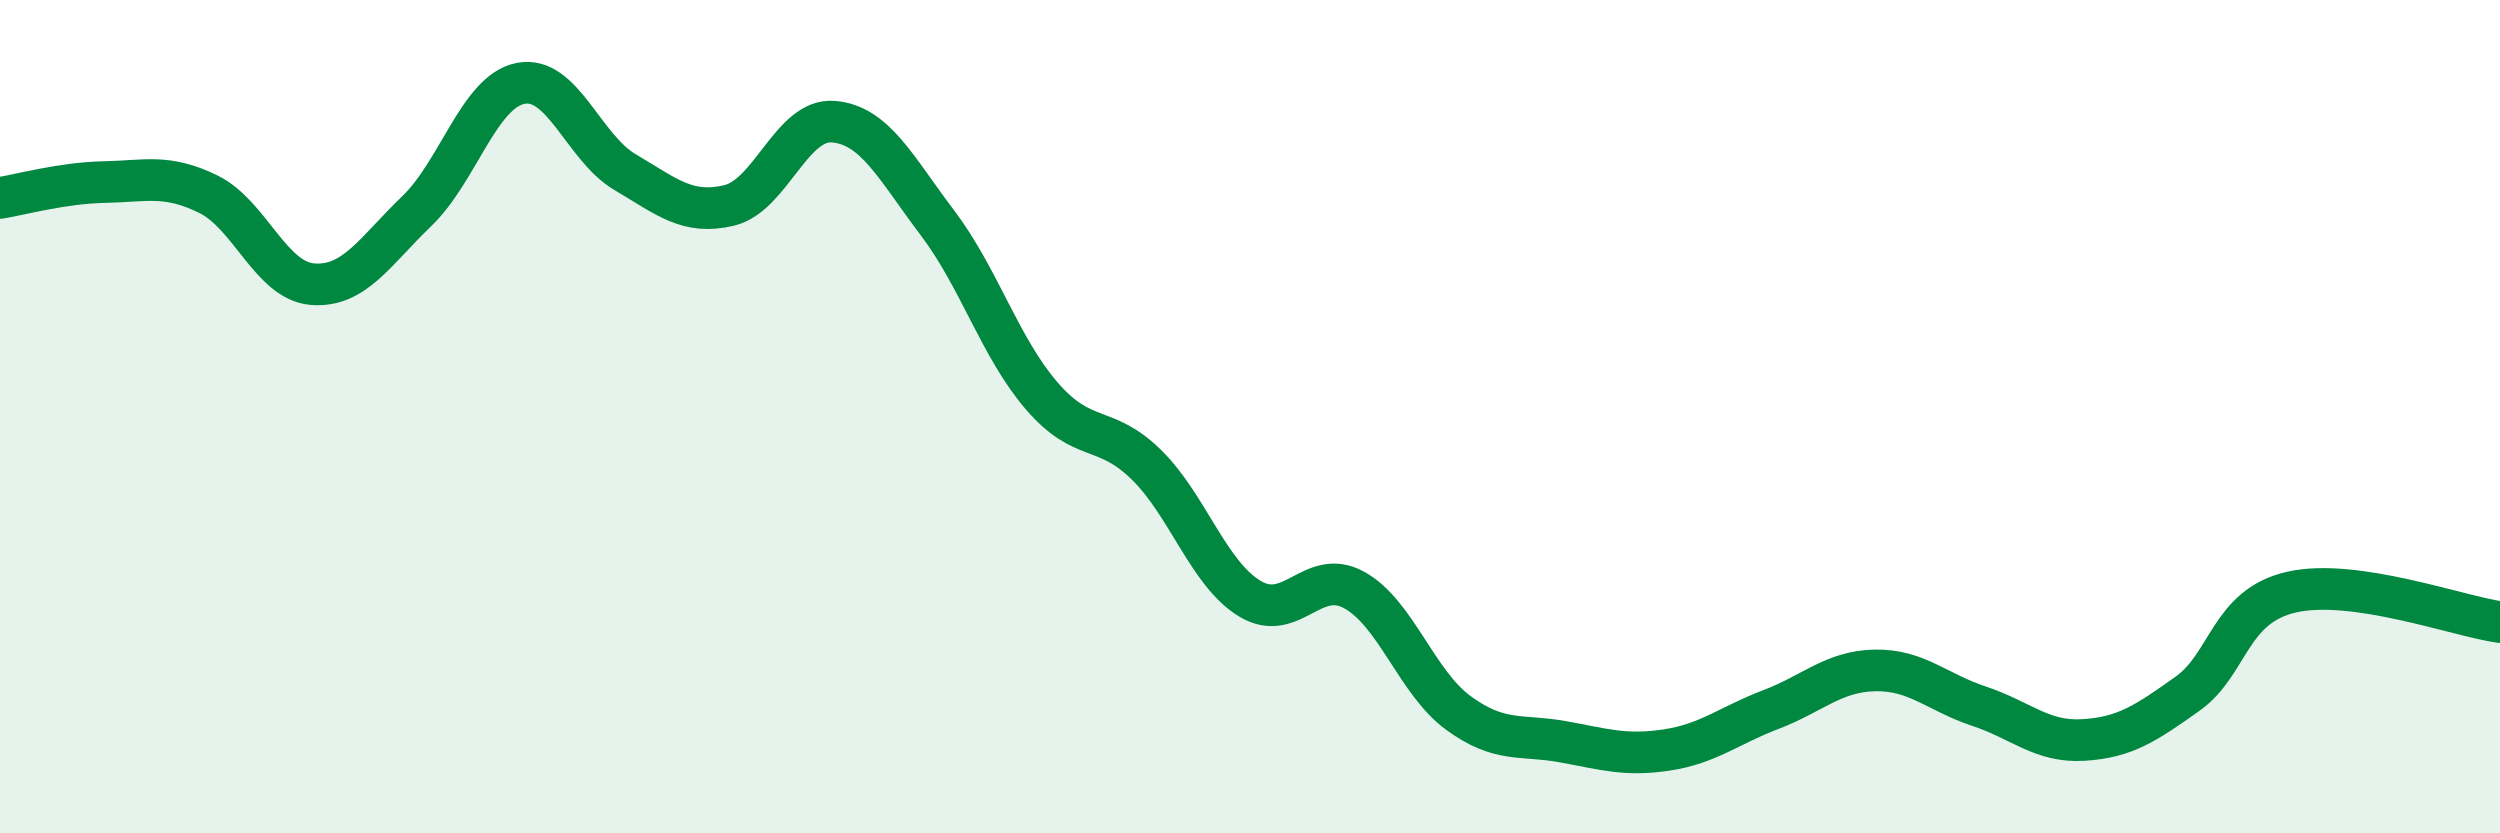
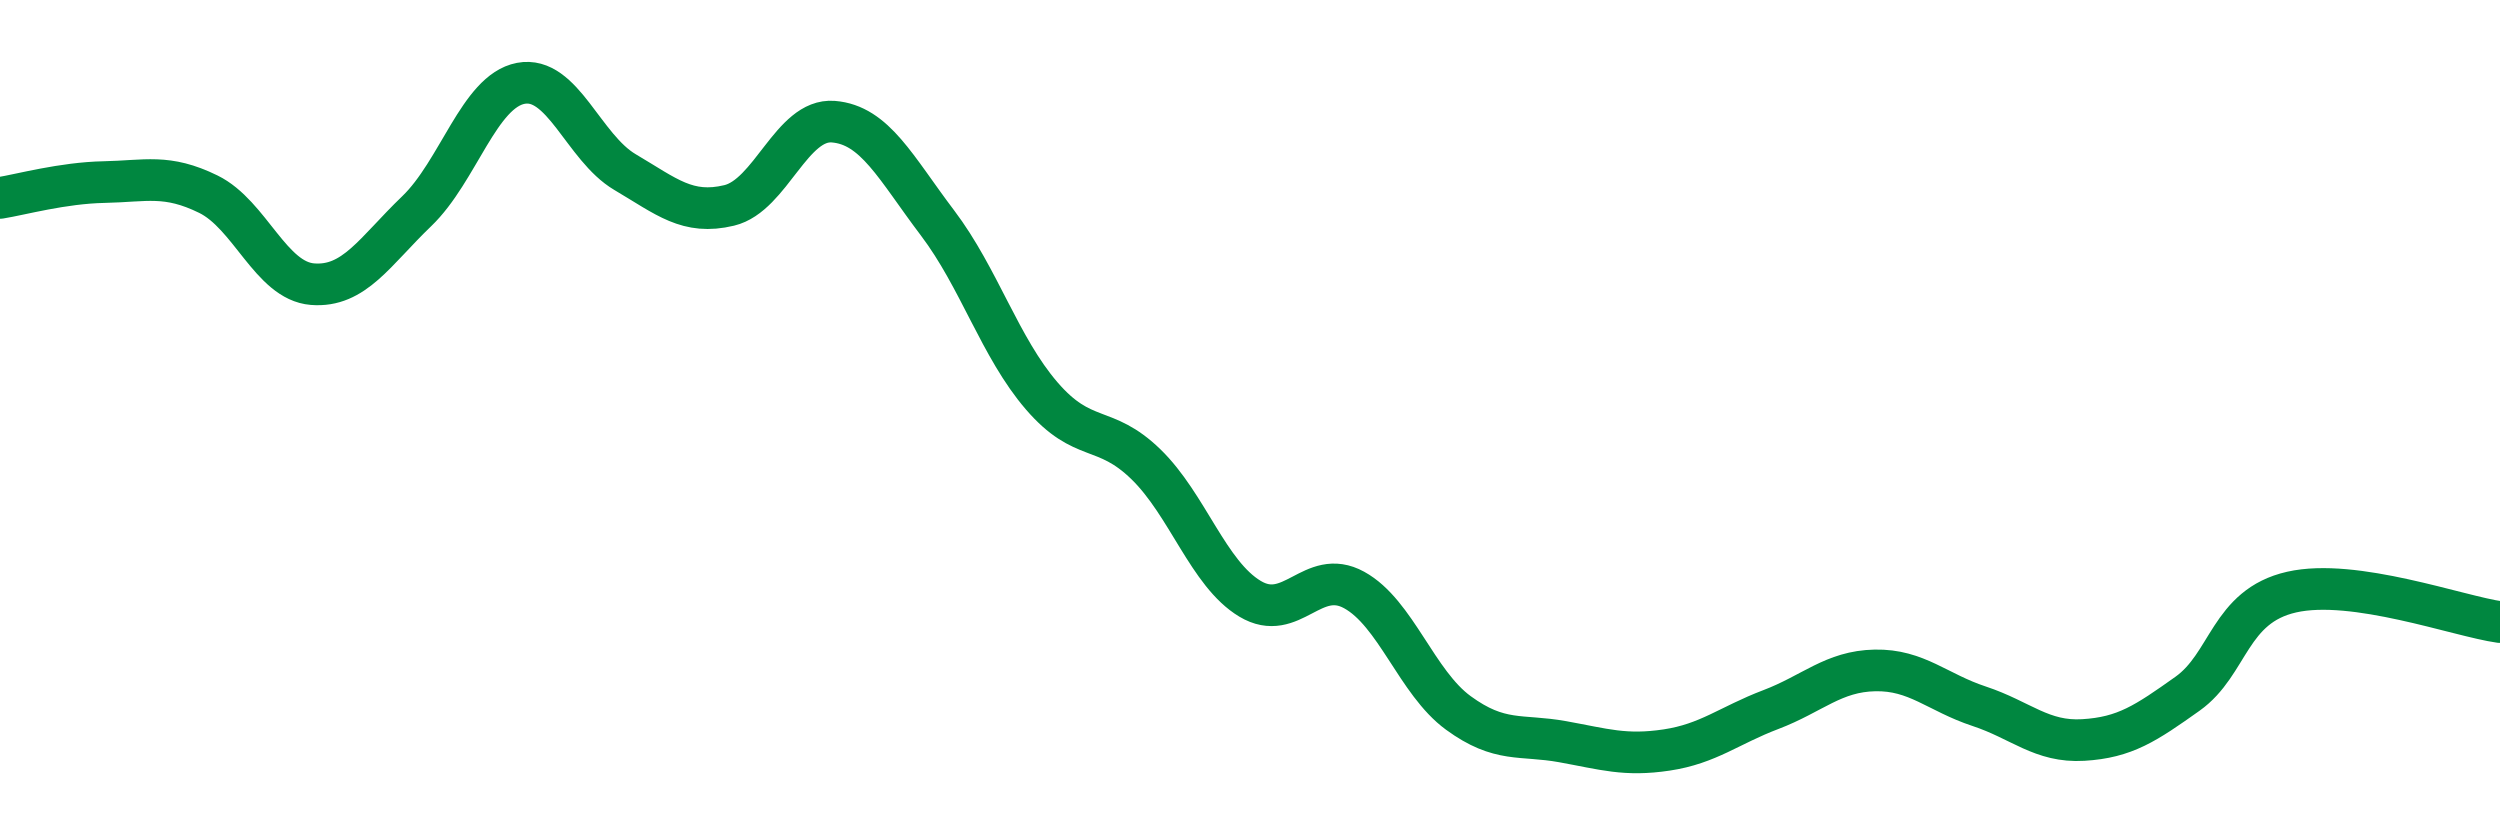
<svg xmlns="http://www.w3.org/2000/svg" width="60" height="20" viewBox="0 0 60 20">
-   <path d="M 0,4.75 C 0.5,4.67 1.5,4.39 2.5,4.37 C 3.5,4.35 4,4.17 5,4.66 C 6,5.15 6.5,6.74 7.5,6.82 C 8.5,6.9 9,6.03 10,5.07 C 11,4.11 11.5,2.19 12.5,2 C 13.5,1.81 14,3.54 15,4.13 C 16,4.72 16.5,5.17 17.5,4.93 C 18.5,4.69 19,2.84 20,2.92 C 21,3 21.5,4.03 22.5,5.35 C 23.5,6.67 24,8.34 25,9.5 C 26,10.66 26.5,10.17 27.5,11.14 C 28.5,12.11 29,13.77 30,14.37 C 31,14.97 31.5,13.61 32.5,14.16 C 33.5,14.71 34,16.38 35,17.11 C 36,17.84 36.5,17.62 37.5,17.8 C 38.5,17.98 39,18.15 40,18 C 41,17.85 41.5,17.41 42.5,17.03 C 43.5,16.65 44,16.11 45,16.09 C 46,16.07 46.5,16.62 47.5,16.95 C 48.5,17.28 49,17.82 50,17.76 C 51,17.7 51.5,17.36 52.5,16.65 C 53.5,15.94 53.5,14.55 55,14.21 C 56.5,13.87 59,14.79 60,14.93L60 20L0 20Z" fill="#008740" opacity="0.1" stroke-linecap="round" stroke-linejoin="round" />
  <path d="M 0,4.75 C 0.5,4.67 1.5,4.39 2.5,4.37 C 3.5,4.35 4,4.17 5,4.66 C 6,5.15 6.5,6.74 7.5,6.82 C 8.5,6.9 9,6.03 10,5.07 C 11,4.11 11.5,2.19 12.5,2 C 13.5,1.81 14,3.54 15,4.13 C 16,4.72 16.5,5.17 17.5,4.93 C 18.5,4.69 19,2.84 20,2.92 C 21,3 21.5,4.03 22.5,5.35 C 23.5,6.67 24,8.34 25,9.5 C 26,10.66 26.5,10.17 27.5,11.14 C 28.5,12.11 29,13.77 30,14.37 C 31,14.97 31.5,13.61 32.5,14.16 C 33.5,14.71 34,16.38 35,17.11 C 36,17.84 36.5,17.62 37.5,17.8 C 38.5,17.98 39,18.15 40,18 C 41,17.85 41.5,17.41 42.5,17.03 C 43.5,16.65 44,16.11 45,16.09 C 46,16.07 46.5,16.62 47.5,16.95 C 48.5,17.28 49,17.82 50,17.76 C 51,17.7 51.5,17.36 52.5,16.65 C 53.5,15.94 53.5,14.55 55,14.21 C 56.5,13.87 59,14.79 60,14.93" stroke="#008740" stroke-width="1" fill="none" stroke-linecap="round" stroke-linejoin="round" />
</svg>